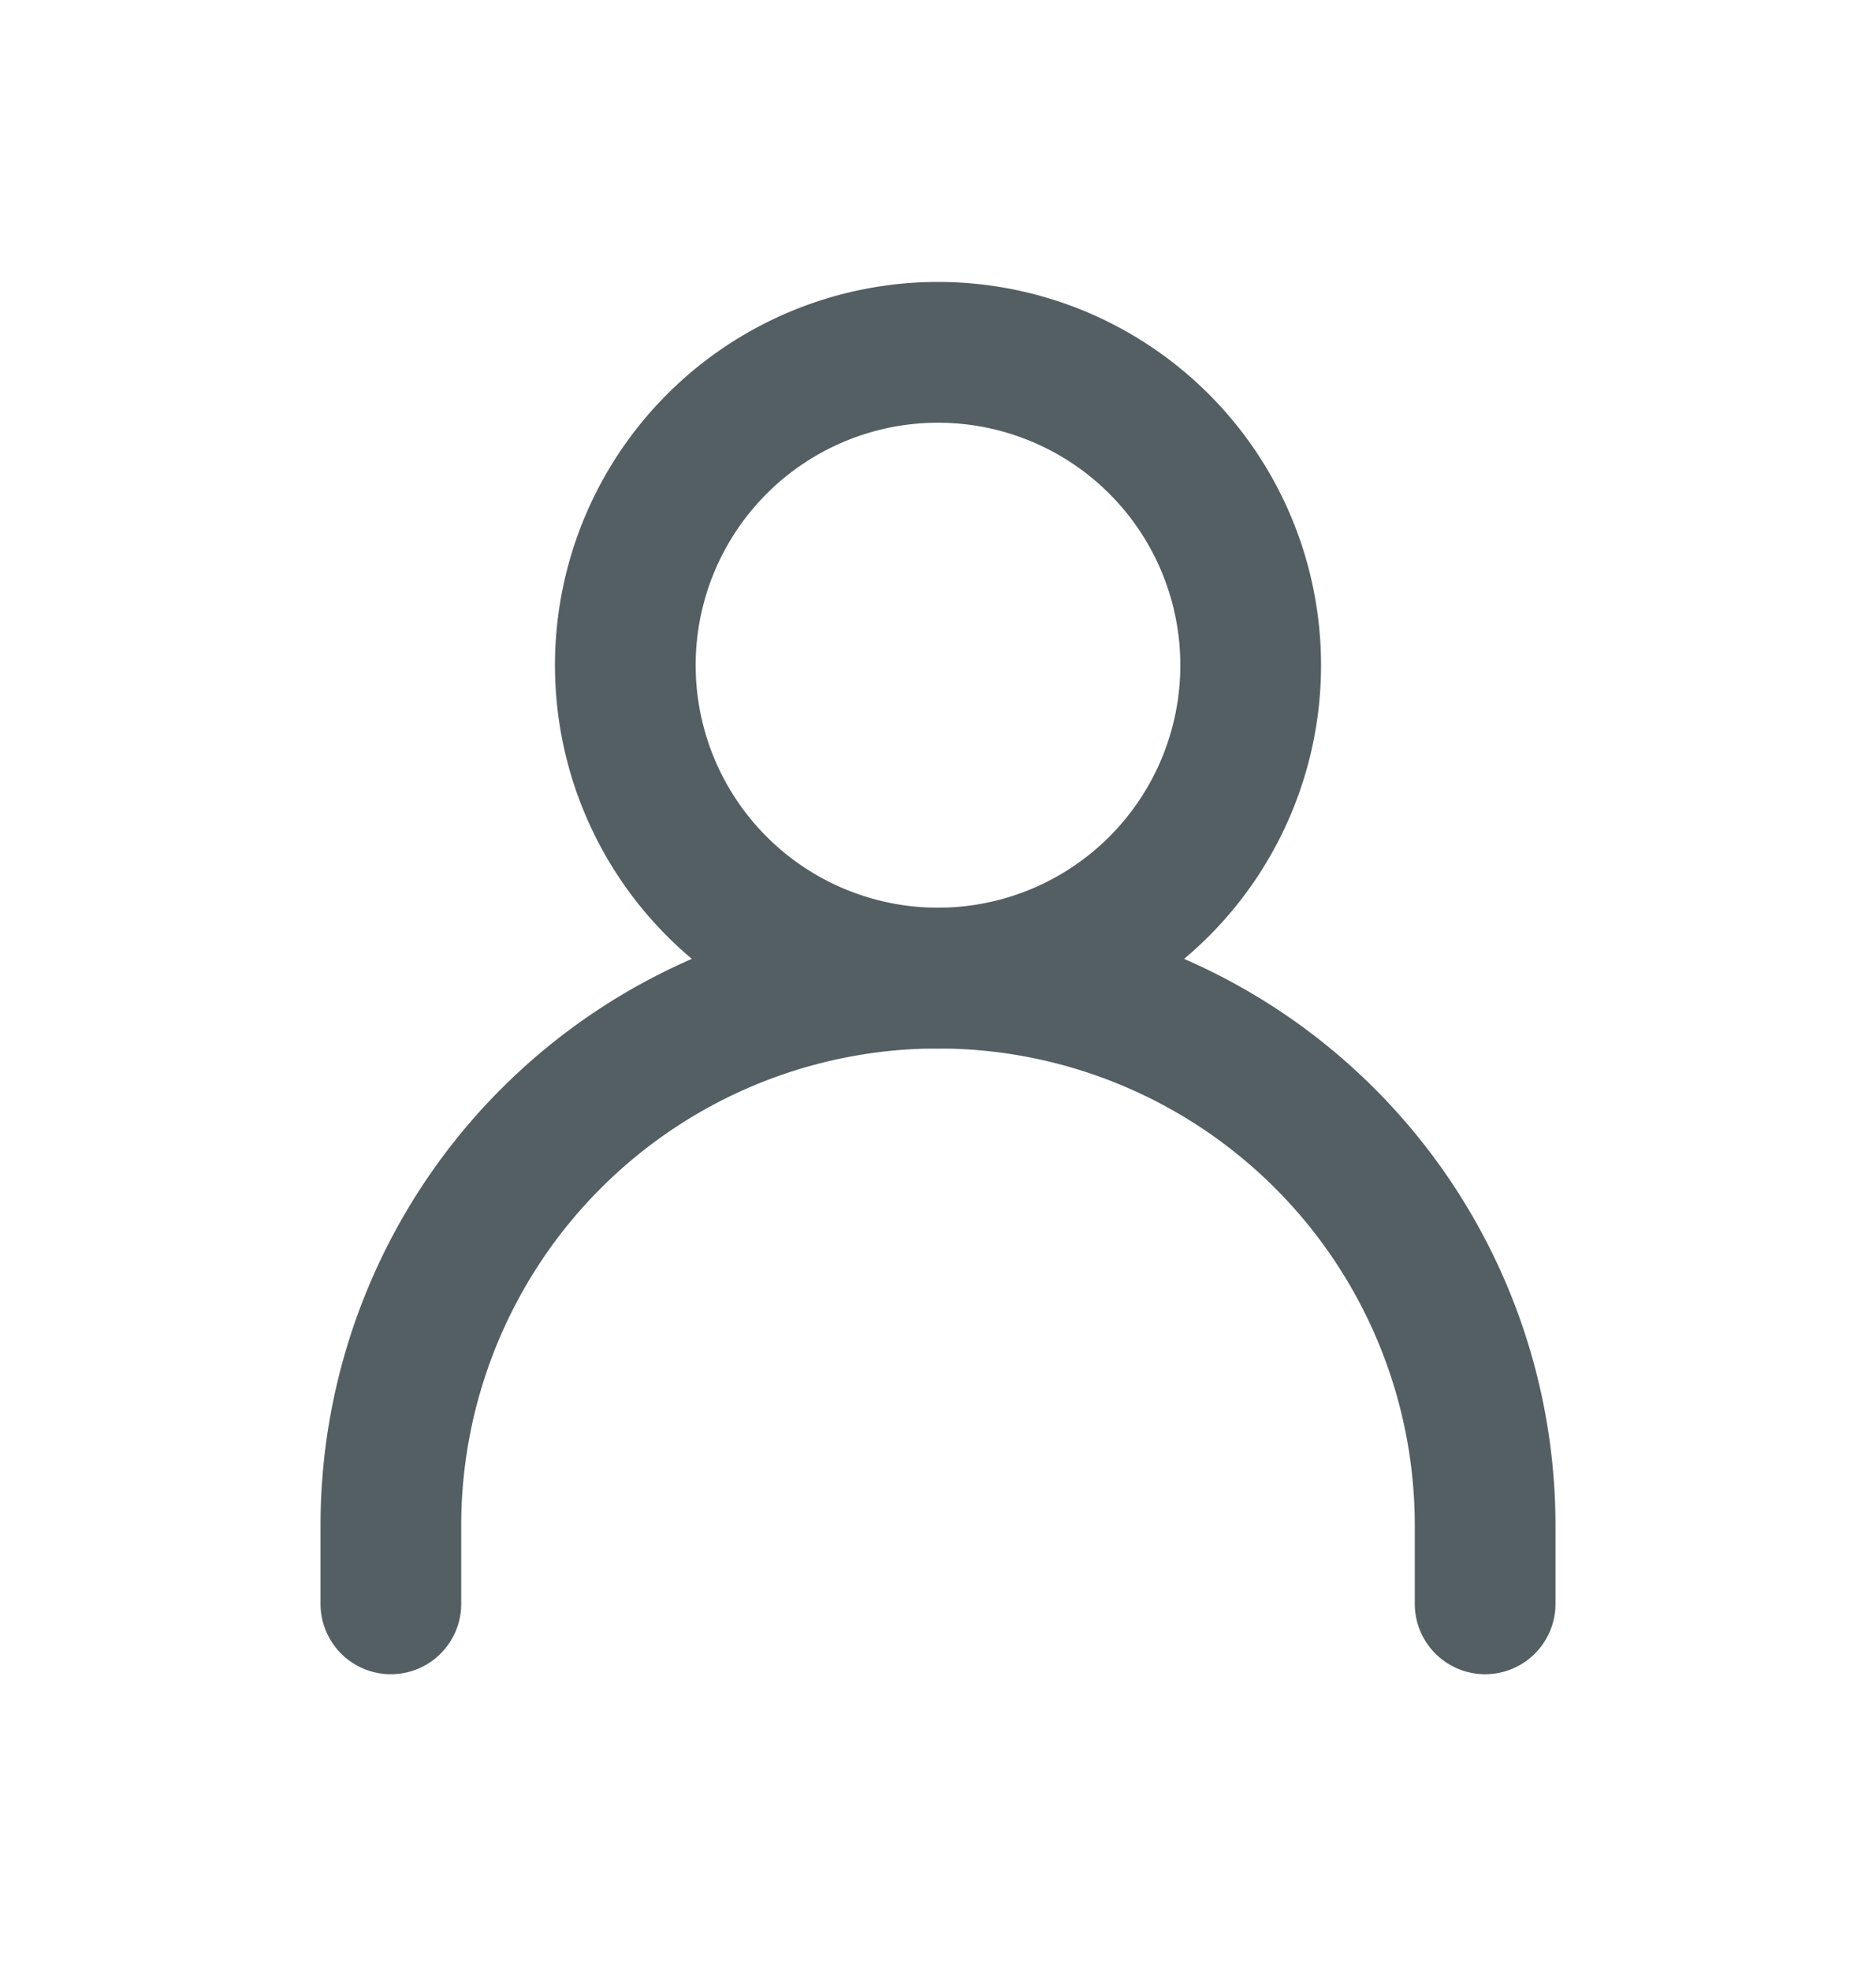
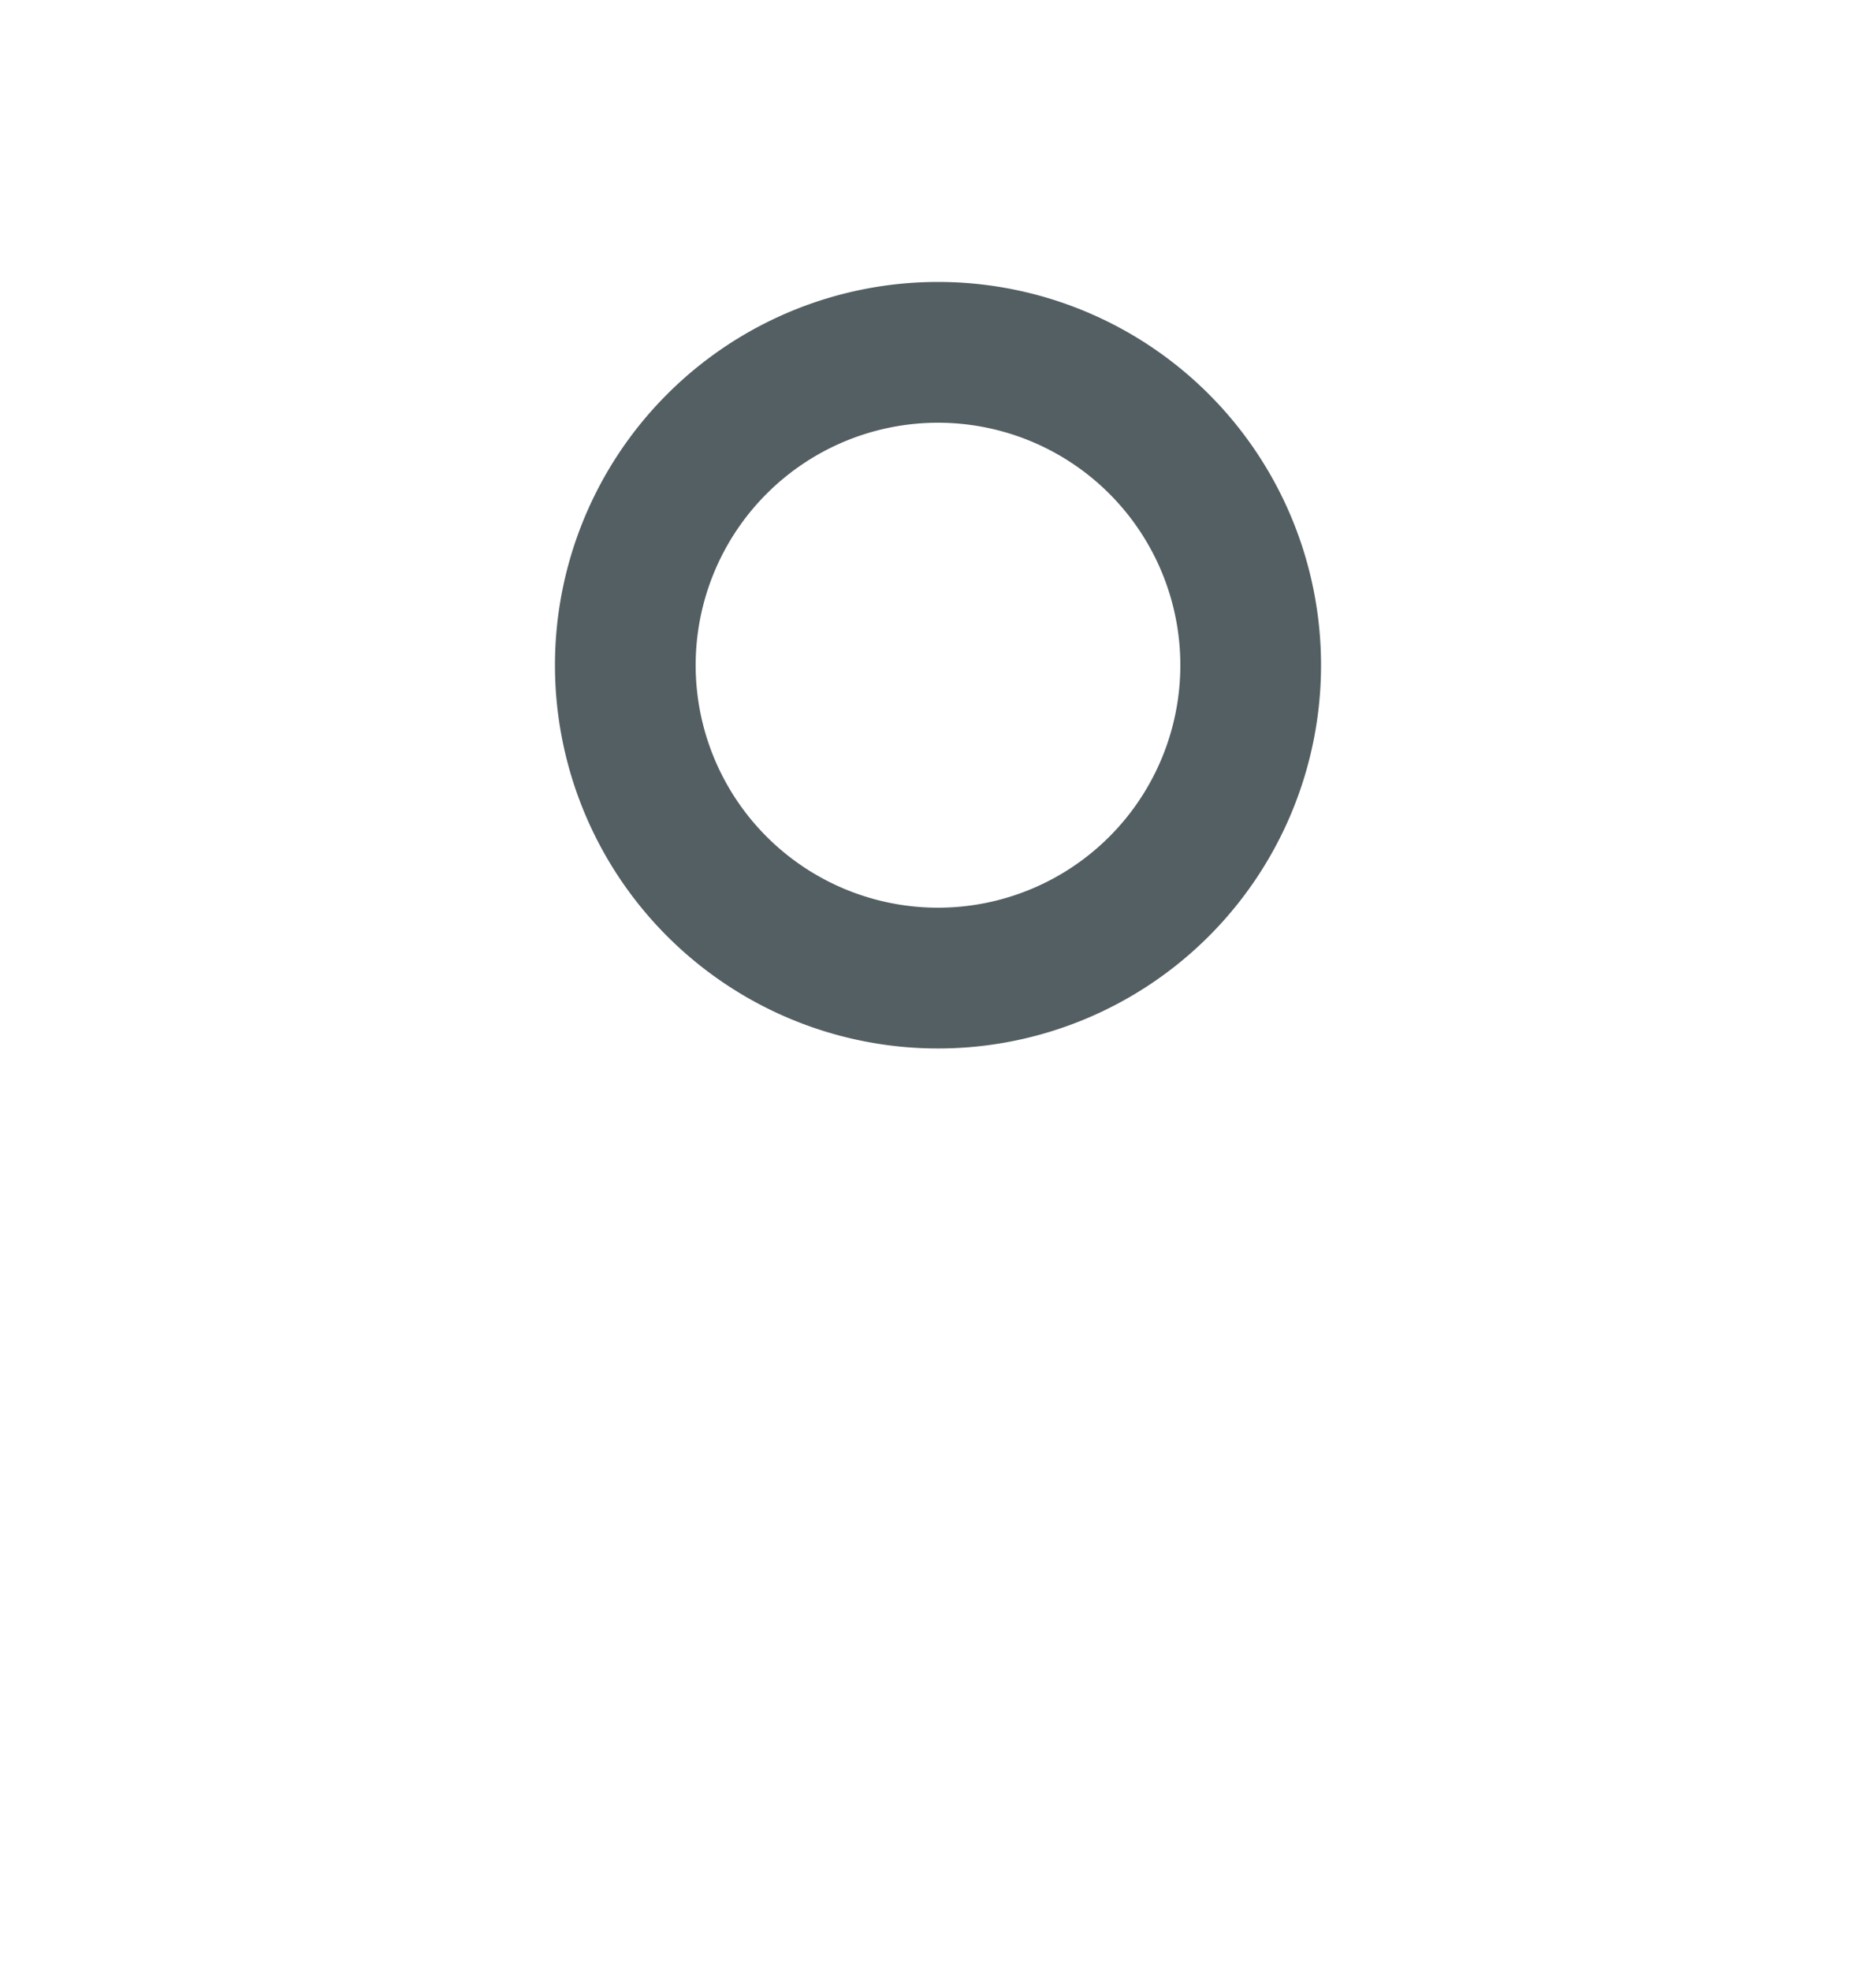
<svg xmlns="http://www.w3.org/2000/svg" width="20" height="21" fill="none" viewBox="0 0 20 21">
-   <path stroke="#545F63" stroke-linecap="round" stroke-linejoin="round" stroke-width="1.5" d="M4.167 17.088v-.834a5.833 5.833 0 0 1 11.666 0v.834" />
  <path stroke="#545F63" stroke-linecap="round" stroke-linejoin="round" stroke-width="1.5" d="M10 10.421a3.333 3.333 0 1 0 0-6.667 3.333 3.333 0 0 0 0 6.667" />
</svg>